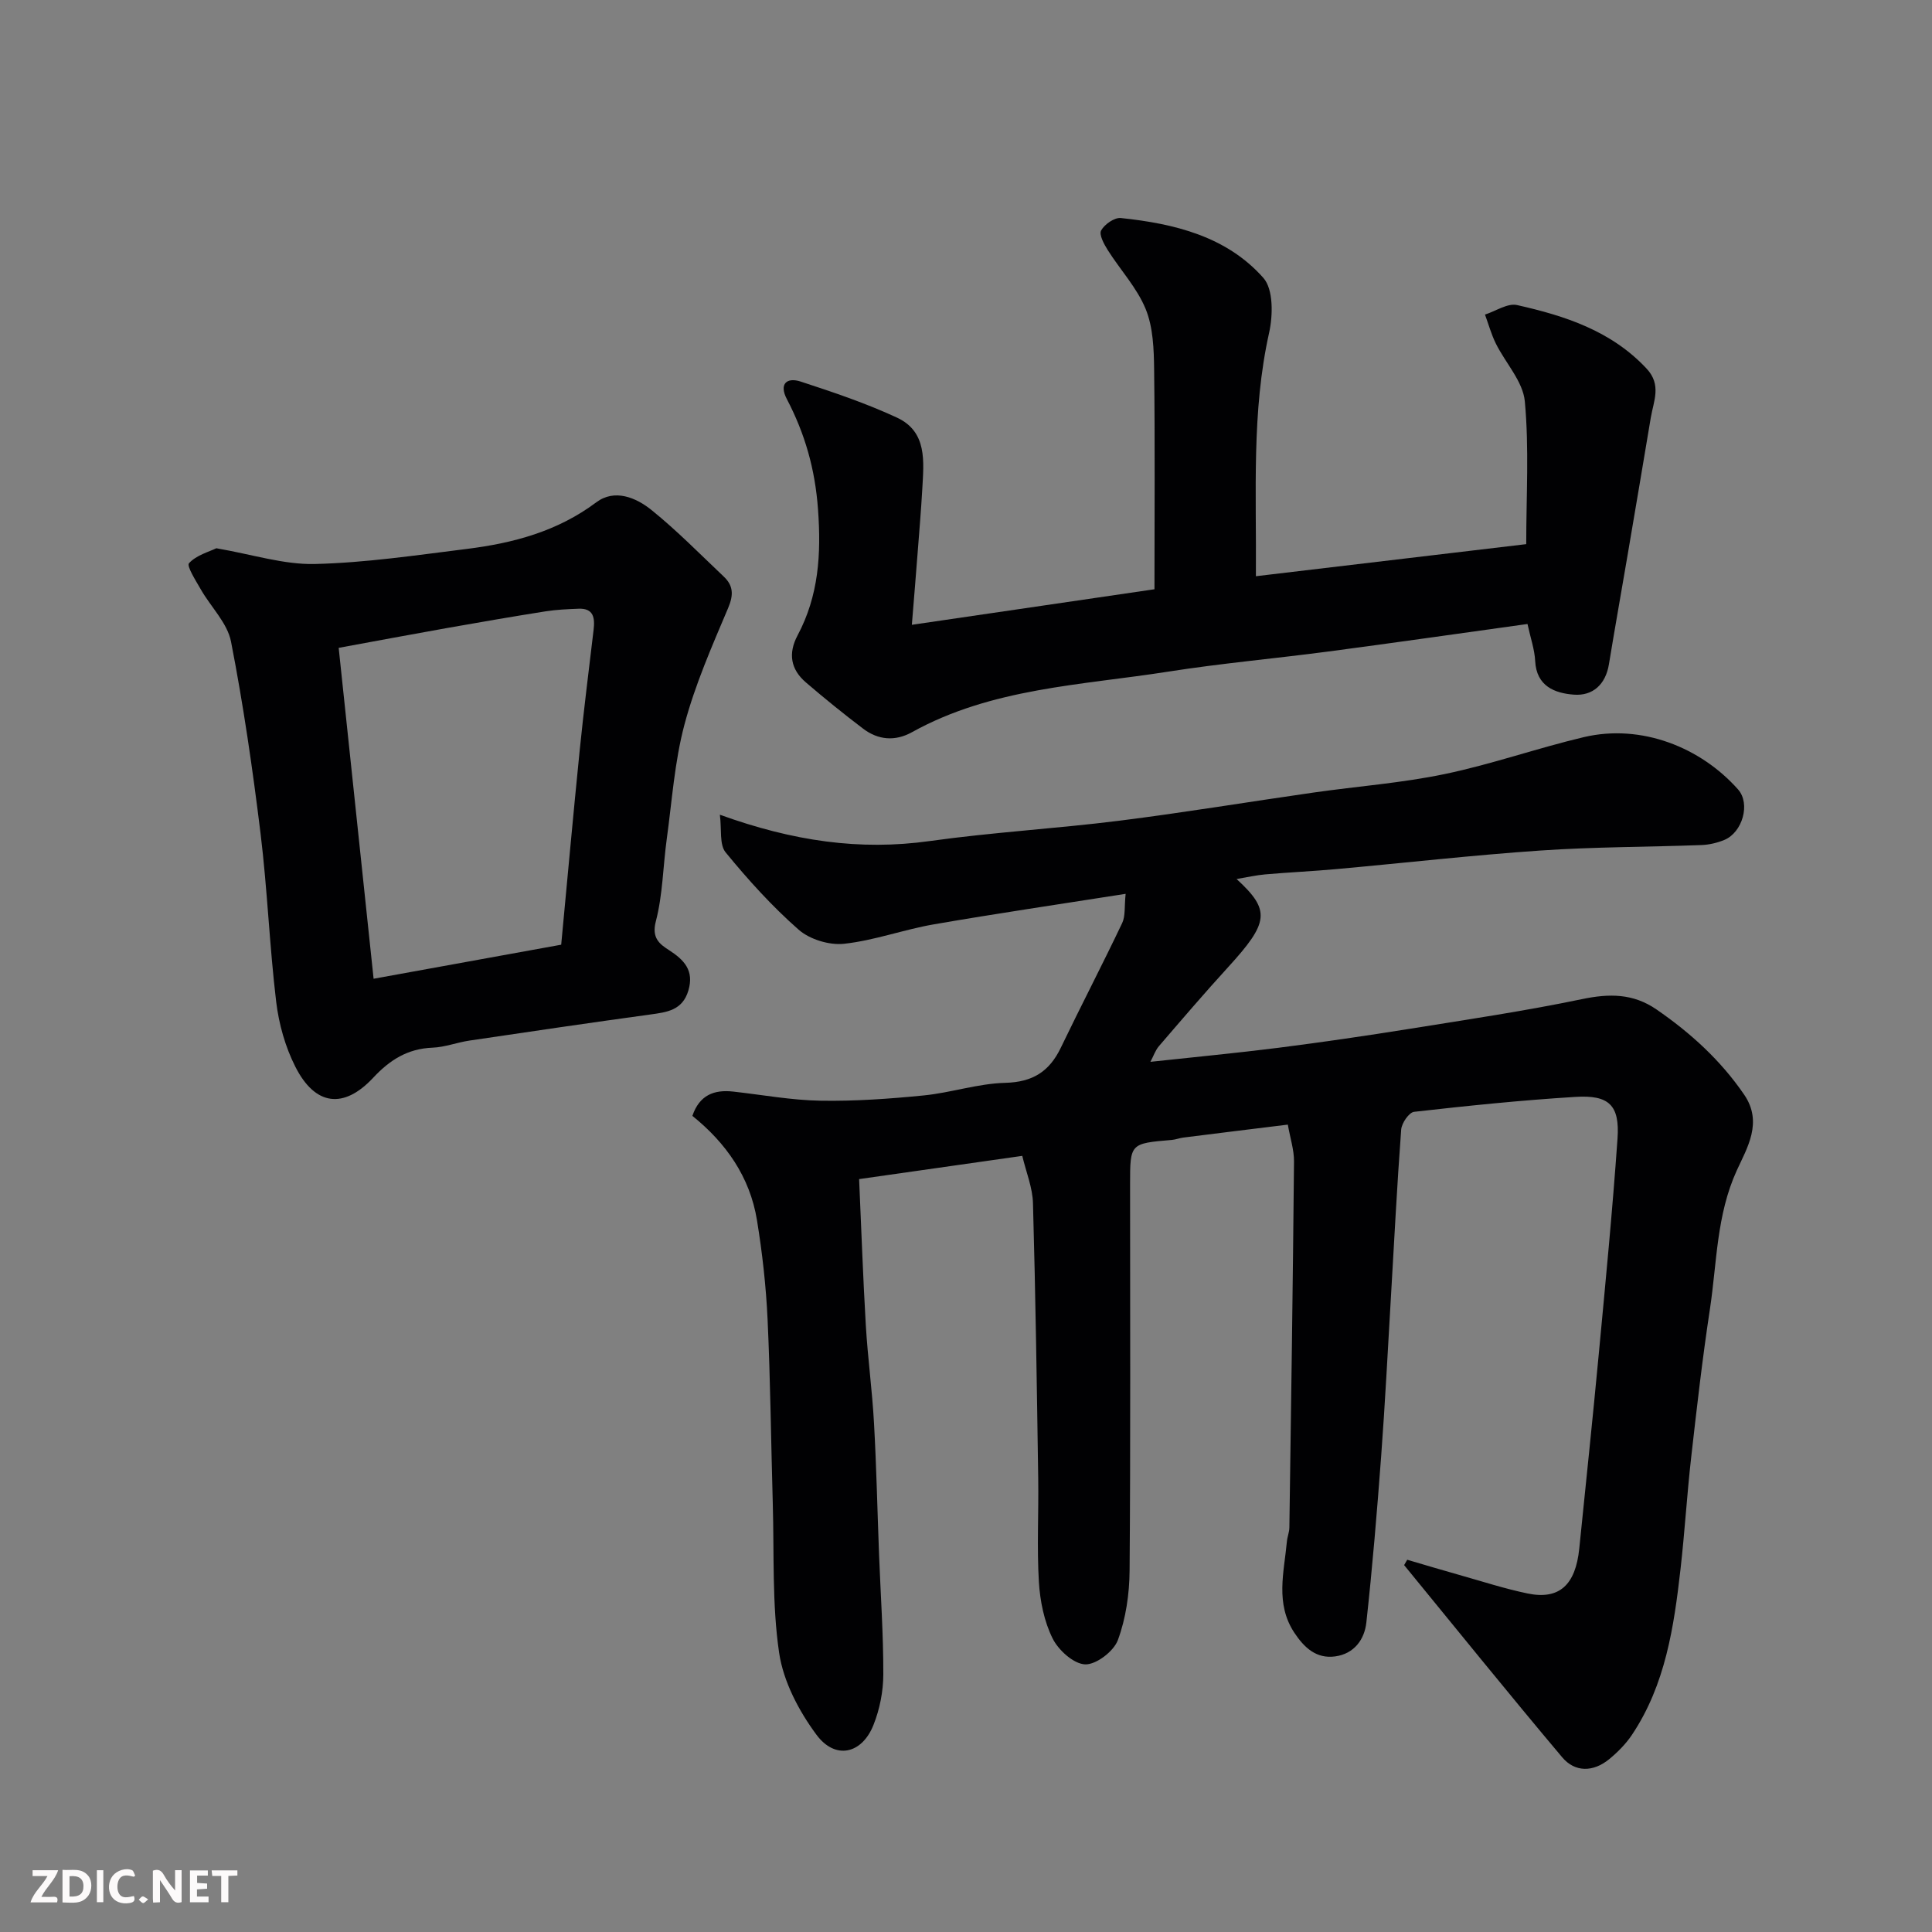
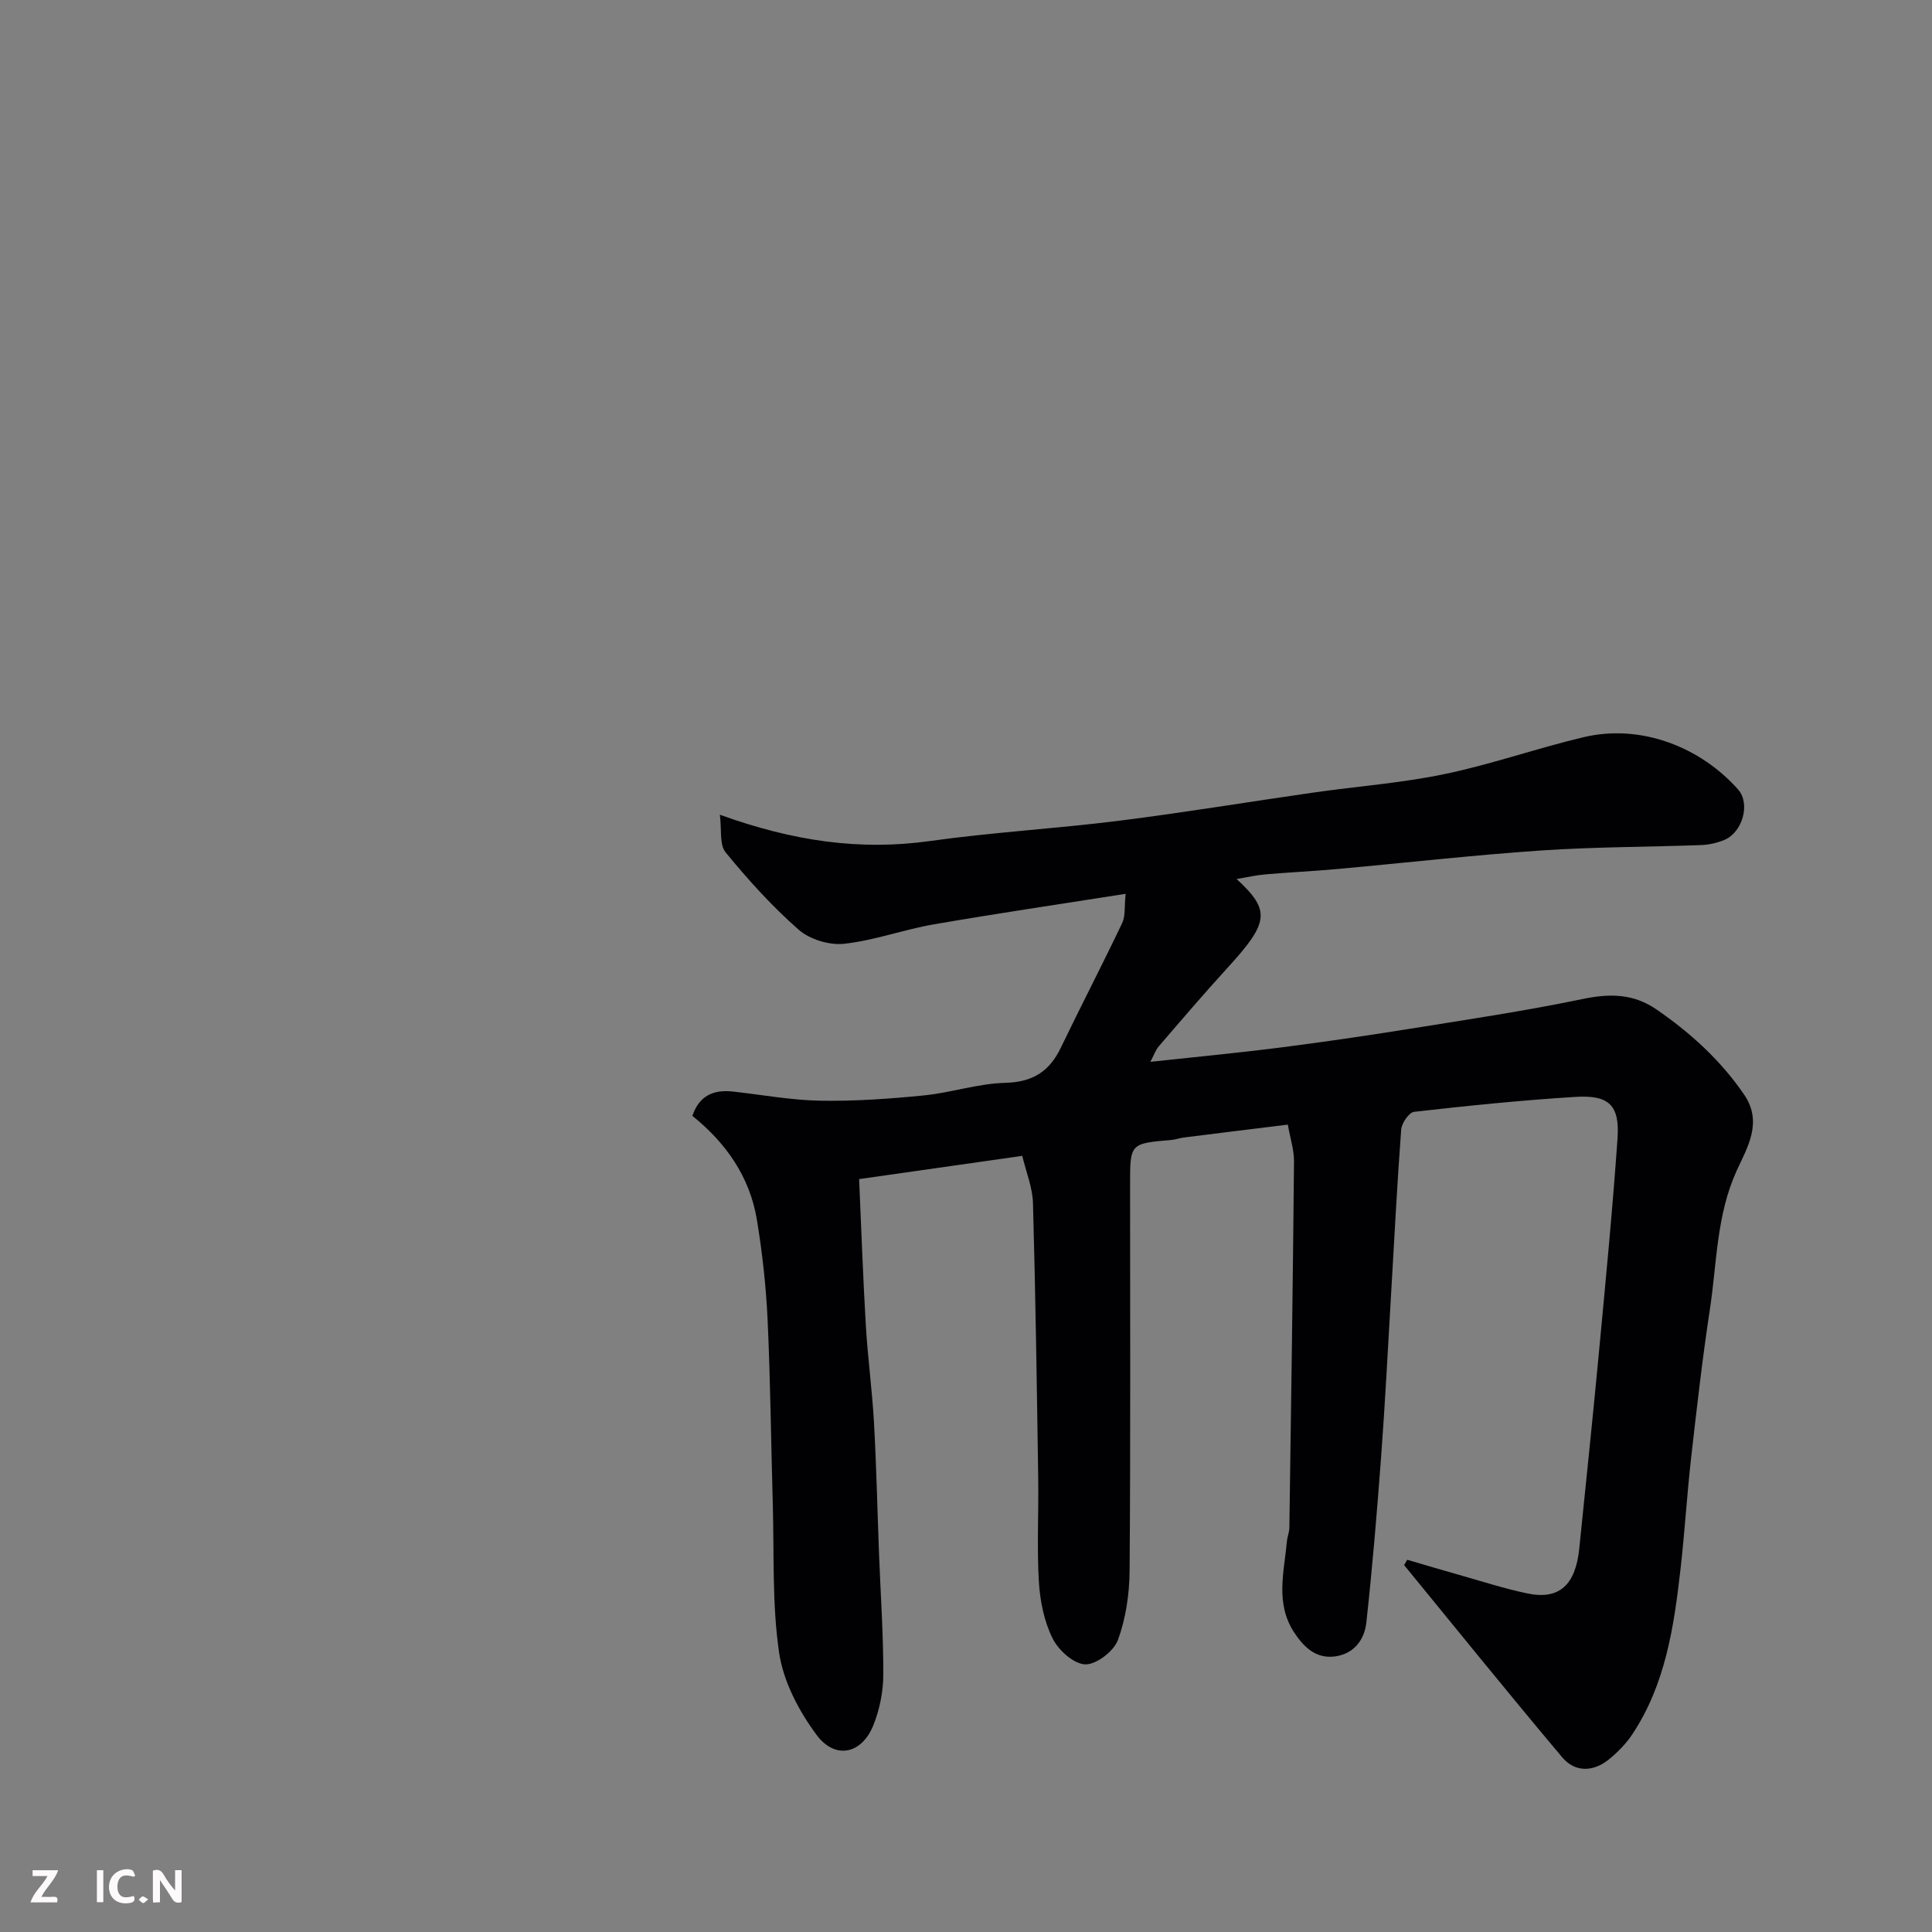
<svg xmlns="http://www.w3.org/2000/svg" enable-background="new 0 0 400 400" viewBox="0 0 400 400">
  <rect x="0" y="0" width="400" height="400" fill="#808080" stroke="none" />
  <path d="m211.65 239.31c-11.55 1.65-22.36 3.19-33.78 4.81.46 10.23.8 20.27 1.39 30.31.4 6.73 1.32 13.42 1.69 20.15.51 9.09.7 18.2 1.05 27.3.32 8.27.9 16.54.88 24.8-.01 3.5-.74 7.21-2.04 10.46-2.39 6.02-7.91 7.27-11.8 2.02-3.65-4.92-6.85-11.01-7.73-16.96-1.48-10.09-1.02-20.48-1.31-30.74-.37-12.77-.49-25.54-1.08-38.3-.32-6.87-1.09-13.76-2.2-20.55-1.46-8.96-6.44-16.01-13.37-21.58 1.47-4.33 4.51-5.47 8.45-5.03 6.03.67 12.05 1.79 18.09 1.89 7.11.12 14.26-.39 21.34-1.09 5.67-.56 11.25-2.47 16.9-2.61 5.67-.15 9.12-2.33 11.49-7.25 4.16-8.65 8.59-17.16 12.71-25.82.7-1.46.44-3.38.72-6.06-13.79 2.17-26.79 4.08-39.73 6.32-6.24 1.08-12.31 3.34-18.57 4.02-3.05.33-7.1-.9-9.4-2.92-5.5-4.83-10.47-10.33-15.12-16.01-1.32-1.62-.79-4.75-1.19-7.79 15.12 5.46 28.96 7.48 43.47 5.45 12.99-1.82 26.14-2.57 39.16-4.2 13.46-1.69 26.85-3.92 40.28-5.84 9.07-1.3 18.27-1.97 27.21-3.84 9.69-2.02 19.09-5.35 28.73-7.63 11.98-2.83 24.27 2.15 31.96 10.83 2.61 2.94.92 8.89-2.85 10.45-1.48.61-3.14 1-4.74 1.06-11.1.41-22.22.37-33.29 1.13-14.09.96-28.14 2.57-42.21 3.84-4.92.45-9.87.67-14.79 1.1-1.87.16-3.71.59-5.95.96 7.08 6.5 6.72 8.97-1.75 18.25-4.89 5.35-9.6 10.86-14.33 16.36-.72.83-1.08 1.96-1.76 3.24 9.09-.99 17.82-1.81 26.52-2.91 9.08-1.16 18.15-2.48 27.19-3.93 11.92-1.91 23.88-3.69 35.69-6.15 5.62-1.17 10.54-1.18 15.37 2.14 7.07 4.87 13.29 10.52 18.17 17.66 3.91 5.72.59 11.02-1.53 15.66-4.23 9.26-4.11 19.11-5.57 28.73-1.55 10.19-2.72 20.45-3.88 30.7-.87 7.68-1.33 15.4-2.2 23.07-1.37 12.01-3.12 23.97-10.05 34.35-1.27 1.9-2.96 3.61-4.74 5.07-3.26 2.66-7.05 2.77-9.72-.41-11.06-13.13-21.84-26.5-32.72-39.78.21-.37.43-.74.64-1.11 3.6 1.05 7.19 2.14 10.8 3.15 4.69 1.32 9.35 2.84 14.11 3.83 6.55 1.36 9.94-1.73 10.71-9.3 1.36-13.39 2.77-26.78 4.03-40.18 1.4-14.89 2.85-29.79 3.89-44.71.48-6.9-1.75-9.06-8.73-8.62-11.15.69-22.28 1.83-33.38 3.09-1.06.12-2.58 2.34-2.68 3.68-.86 11.52-1.44 23.06-2.12 34.59-.65 11.04-1.21 22.08-2.03 33.1-.85 11.46-1.81 22.92-3.06 34.35-.38 3.53-2.53 6.49-6.45 7.03-3.93.54-6.43-1.84-8.46-4.9-3.99-6.03-2.13-12.52-1.54-18.9.09-.97.5-1.93.51-2.89.36-25.26.73-50.53.96-75.79.02-2.38-.78-4.77-1.28-7.62-7.39.91-14.5 1.78-21.62 2.68-.81.1-1.59.42-2.4.49-8.64.73-8.64.72-8.64 9.19 0 26.66.11 53.33-.1 79.99-.04 4.83-.77 9.89-2.43 14.38-.86 2.32-4.49 5.1-6.77 5.02-2.38-.09-5.53-2.93-6.74-5.37-1.75-3.52-2.6-7.73-2.84-11.71-.43-7.14-.03-14.33-.14-21.49-.28-18.93-.55-37.87-1.08-56.79-.06-3.3-1.42-6.54-2.22-9.92z" fill="#010103" />
-   <path d="m315.99 112.66c0-9.98.61-19.83-.29-29.55-.38-4.14-4-7.94-6-11.98-.94-1.9-1.51-3.99-2.25-6 2.23-.71 4.67-2.41 6.64-1.97 9.93 2.23 19.52 5.33 26.83 13.17 3.13 3.36 1.44 6.7.86 10.13-1.59 9.48-3.18 18.97-4.8 28.44-1.28 7.54-2.63 15.08-3.87 22.63-.69 4.2-3.36 6.59-7.27 6.29-3.93-.3-7.74-1.73-8-6.98-.12-2.37-.95-4.71-1.59-7.65-13.84 1.92-27.53 3.89-41.25 5.7-11.05 1.46-22.16 2.44-33.16 4.17-17.98 2.82-36.53 3.37-53.04 12.54-3.46 1.92-6.98 1.63-10.09-.73-4.05-3.07-8.01-6.28-11.87-9.59-3.14-2.7-3.7-5.99-1.71-9.73 4.37-8.22 4.91-16.78 4.23-26.1-.6-8.33-2.71-15.68-6.47-22.86-1.64-3.14.04-4.52 2.88-3.59 6.74 2.2 13.51 4.48 19.93 7.46 6.32 2.93 5.56 9.12 5.25 14.77-.25 4.44-.63 8.87-.97 13.3-.35 4.58-.73 9.15-1.19 14.83 17.29-2.53 34-4.98 50.23-7.36 0-15.35.12-30.42-.07-45.47-.05-4.22-.2-8.75-1.75-12.55-1.8-4.4-5.26-8.1-7.85-12.2-.78-1.23-1.85-3.22-1.37-4.07.7-1.27 2.76-2.71 4.08-2.57 11.06 1.16 21.88 3.78 29.51 12.4 2.08 2.35 1.99 7.73 1.19 11.34-3.65 16.36-2.61 32.88-2.74 50.42 18.63-2.21 36.92-4.38 55.97-6.64z" fill="#010103" />
-   <path d="m44.79 113.51c7.51 1.29 13.97 3.41 20.38 3.26 10.51-.25 21.01-1.82 31.48-3.12 9.61-1.2 18.77-3.63 26.8-9.65 3.79-2.84 8.22-1 11.43 1.59 5.27 4.25 10.04 9.12 14.97 13.79 1.99 1.88 2.05 3.8.9 6.51-3.35 7.91-6.84 15.86-9.04 24.12-2.05 7.69-2.58 15.8-3.67 23.73-.78 5.68-.82 11.53-2.26 17.03-.9 3.42.78 4.69 2.68 5.91 3.2 2.06 5.29 4.25 4.06 8.4-1.22 4.12-4.46 4.49-7.95 4.97-12.47 1.71-24.92 3.54-37.37 5.39-2.57.38-5.09 1.37-7.66 1.47-5.13.2-8.83 2.53-12.26 6.21-6.13 6.57-12.04 5.83-16.14-2.28-2.08-4.11-3.41-8.85-3.96-13.44-1.39-11.59-1.82-23.29-3.24-34.87-1.63-13.28-3.55-26.56-6.11-39.69-.75-3.85-4.16-7.15-6.23-10.77-1.04-1.81-3-4.89-2.47-5.46 1.52-1.67 4.11-2.35 5.66-3.1zm71.4 82.08c1.28-13.57 2.49-26.96 3.84-40.34.84-8.3 1.89-16.58 2.87-24.87.28-2.42.03-4.48-3.12-4.35-2.3.09-4.62.19-6.88.55-6.77 1.07-13.52 2.24-20.26 3.43-7.5 1.33-14.99 2.74-22.52 4.12 2.45 23.18 4.84 45.82 7.23 68.51 12.71-2.31 25.38-4.61 38.84-7.05z" fill="#010103" />
  <g fill="#fcfafa">
    <path d="m37.59 393.81c-.92.31-1.52.05-2-.78-.7-1.2-1.52-2.34-2.47-3.78v4.59c-.55.03-.95.05-1.41.07-.03-.37-.06-.64-.06-.91 0-1.91 0-3.81 0-5.7 1.13-.41 1.77-.03 2.29.91.62 1.11 1.38 2.14 2.31 3.19v-4.2h1.35v6.61z" />
-     <path d="m12.94 393.88v-6.75c1.9.19 3.93-.54 5.37 1.29.8 1.01.78 2.88.03 3.97-1.37 1.97-3.4 1.51-5.4 1.49m1.45-1.22c2.04.12 2.92-.58 2.89-2.21-.03-1.51-.98-2.19-2.89-2z" />
    <path d="m11.81 393.87h-5.49c.68-2.18 2.47-3.48 3.51-5.45h-3.08v-1.21h5.29c-.71 2.13-2.44 3.48-3.47 5.51.86 0 1.63.04 2.39-.01.79-.05 1.14.21.85 1.16" />
-     <path d="m39.33 393.86v-6.61h3.7v1.07h-2.22v1.52c.68.04 1.34.09 2.07.13v1.07c-.72.05-1.38.09-2.1.14v1.48h2.4v1.19h-3.84z" />
    <path d="m27.71 388.56c-1.15-.3-2.46-.61-3.1.64-.37.73-.41 1.93-.06 2.67.63 1.35 1.99.93 3.17.68.35.94-.01 1.32-.93 1.46-1.62.25-3.05-.27-3.76-1.48-.73-1.24-.6-3.03.31-4.17.88-1.11 2.71-1.7 4-1.16.32.13.44.74.65 1.12-.1.08-.19.16-.28.24" />
-     <path d="m49.15 387.24v1.07c-.59.02-1.17.05-1.87.08v5.44h-1.48v-5.44h-1.85c-.05-.4-.08-.73-.13-1.15z" />
    <path d="m20.06 387.21h1.33v6.62h-1.33z" />
    <path d="m30.68 393.25c-.49.38-.8.79-1.05.76-.32-.05-.6-.45-.9-.7.26-.24.51-.64.8-.67.29-.04.62.3 1.15.61" />
  </g>
</svg>